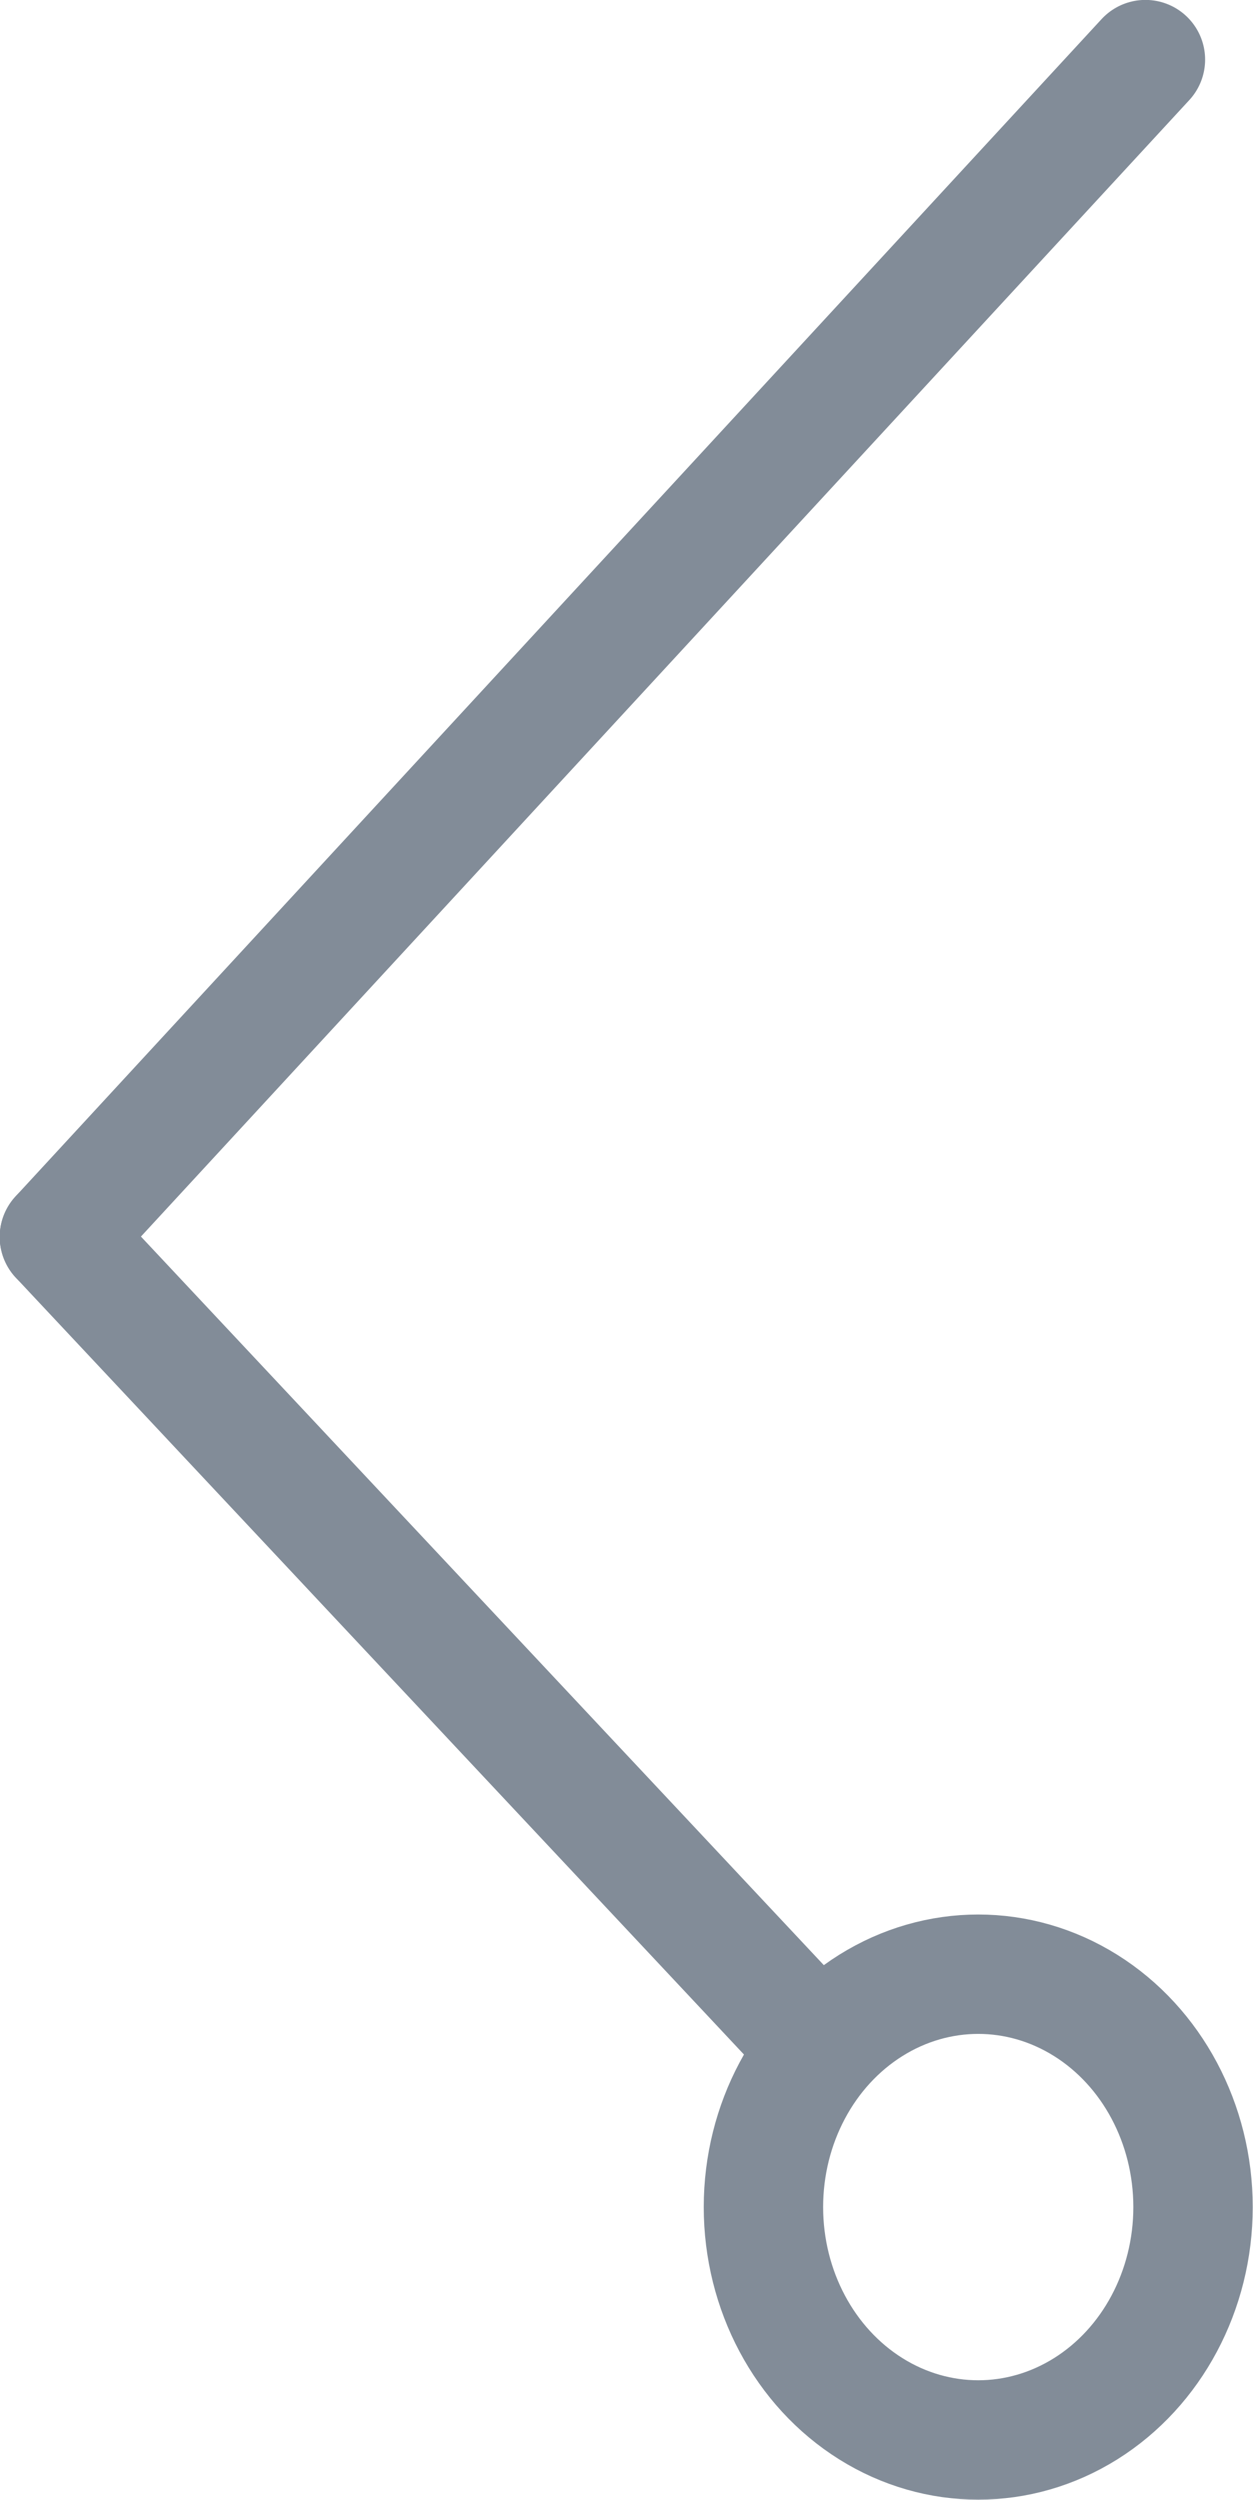
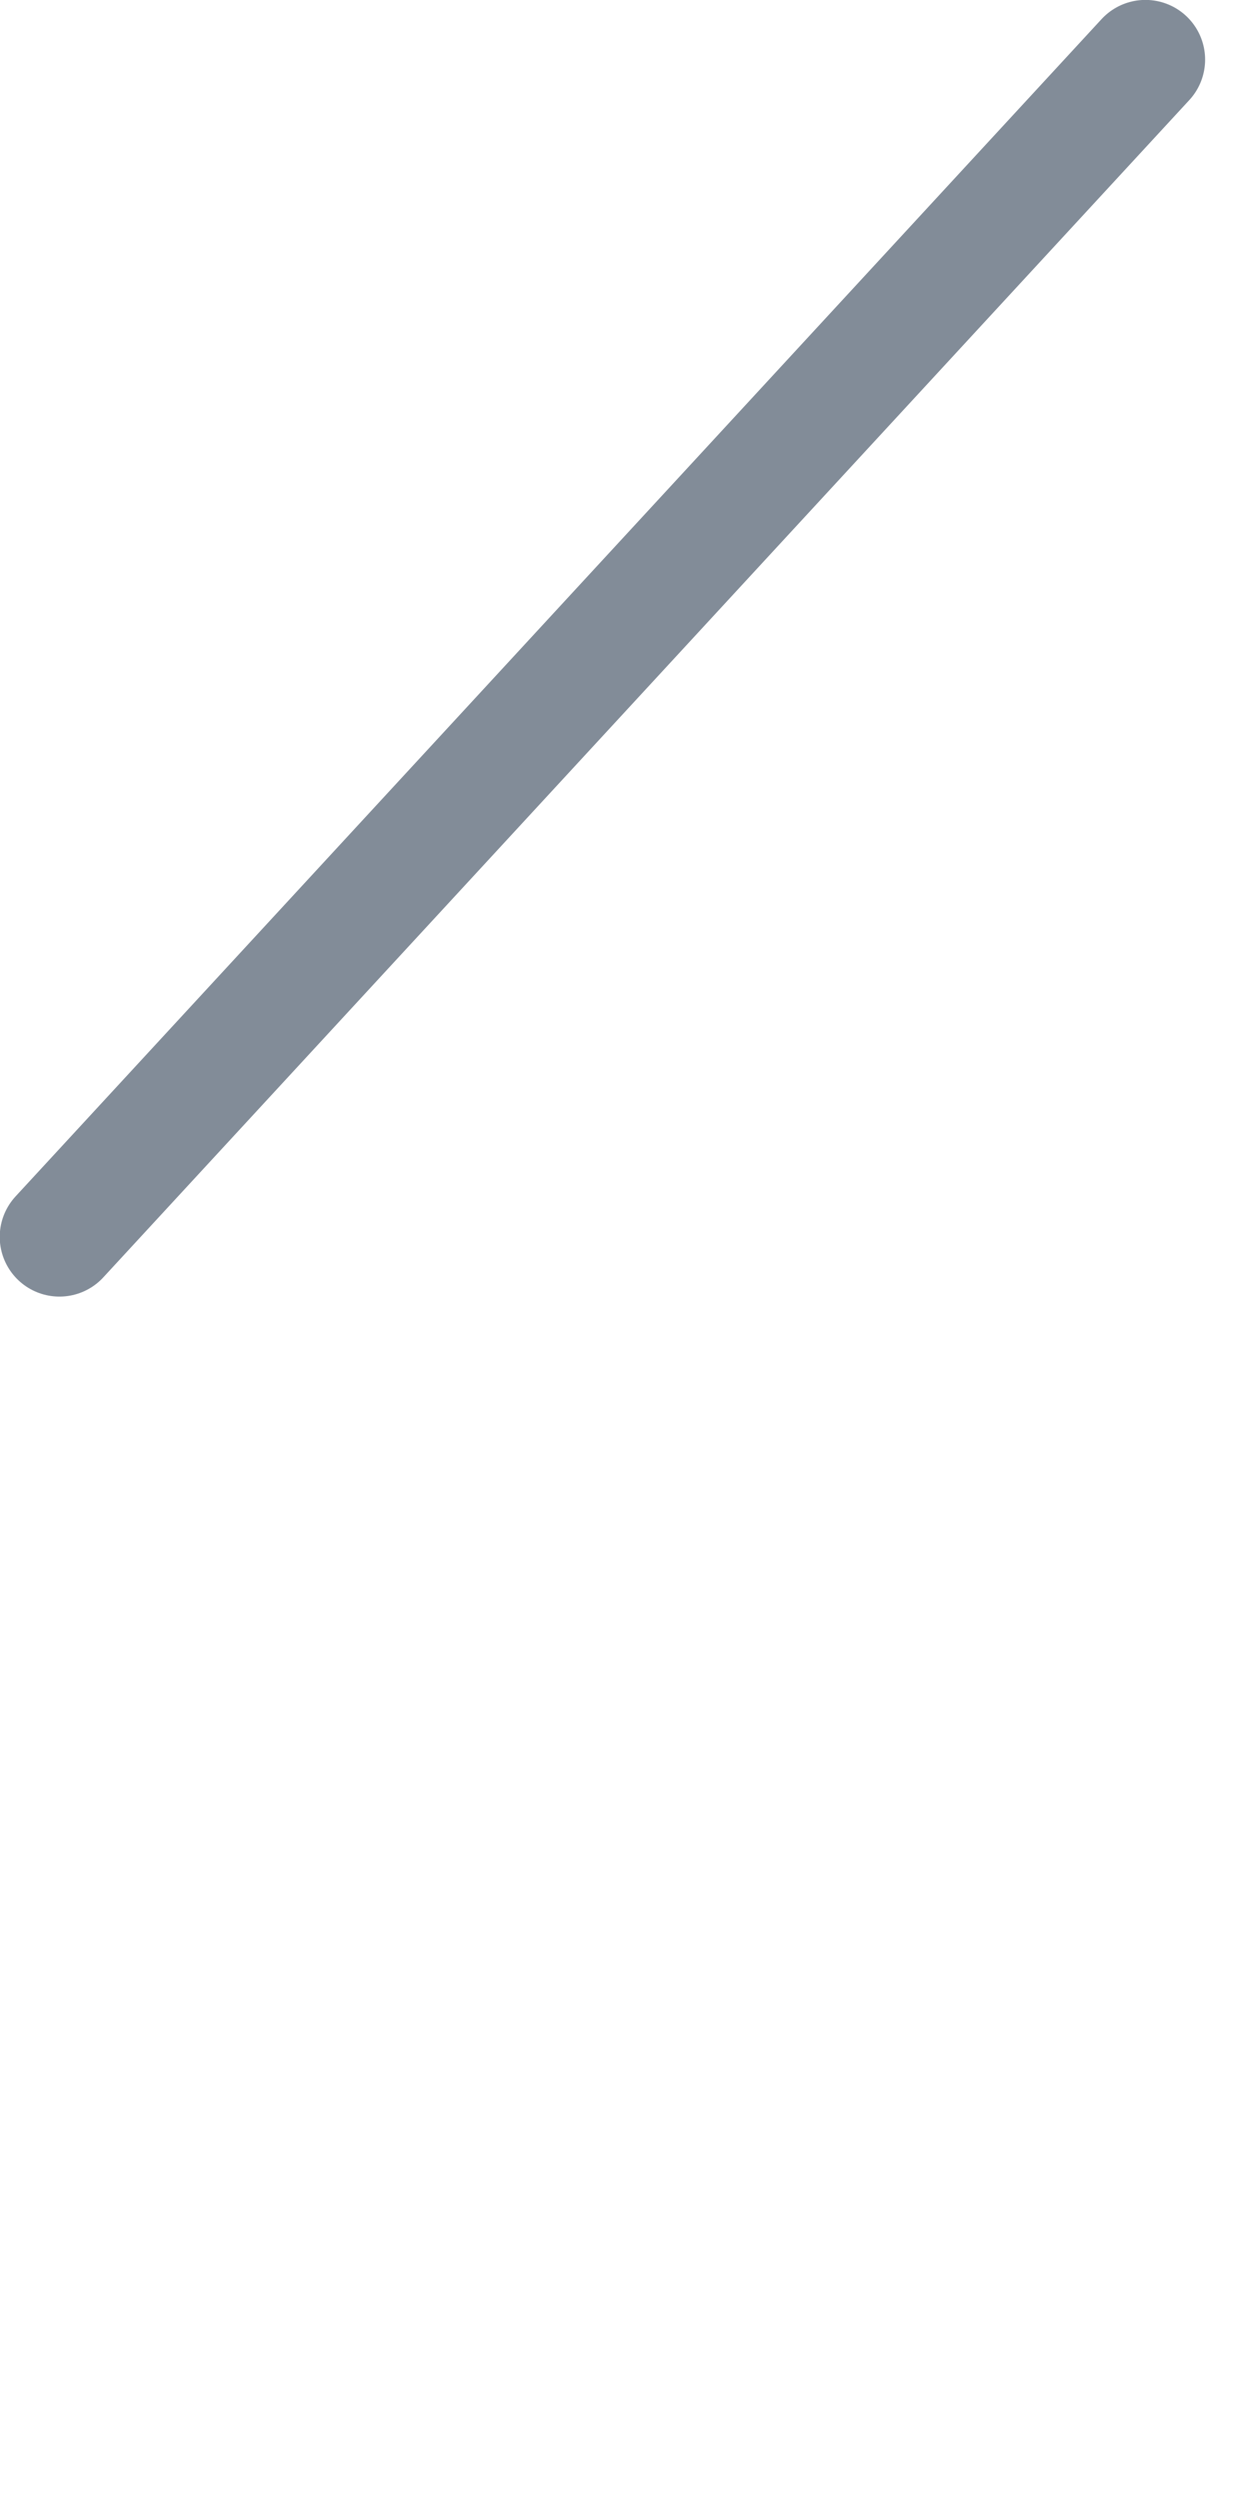
<svg xmlns="http://www.w3.org/2000/svg" width="7px" height="13.965px" viewBox="0 0 7 13.965" version="1.1">
  <title>Glyph / Down Copy 4</title>
  <g id="Page-1" stroke="none" stroke-width="1" fill="none" fill-rule="evenodd" stroke-linecap="round" stroke-linejoin="round">
    <g id="Glyph-/-Down-Copy-4" transform="translate(3.5, 6.982) rotate(-270) translate(-3.5, -6.982)translate(-3.149, 3.816)" stroke="#828C98" stroke-width="0.667">
      <g id="Clara-System-Icons_blue_backward" transform="translate(6.649, 3.167) rotate(-90) translate(-6.649, -3.167)translate(3.482, -3.482)">
-         <ellipse id="Oval" cx="5.133" cy="11.997" rx="1.2" ry="1.301" />
        <line x1="1.51121415e-14" y1="6.577" x2="6.067" y2="0" id="Path" />
-         <line x1="4.2" y1="11.058" x2="1.65980463e-14" y2="6.577" id="Path" />
      </g>
    </g>
  </g>
</svg>